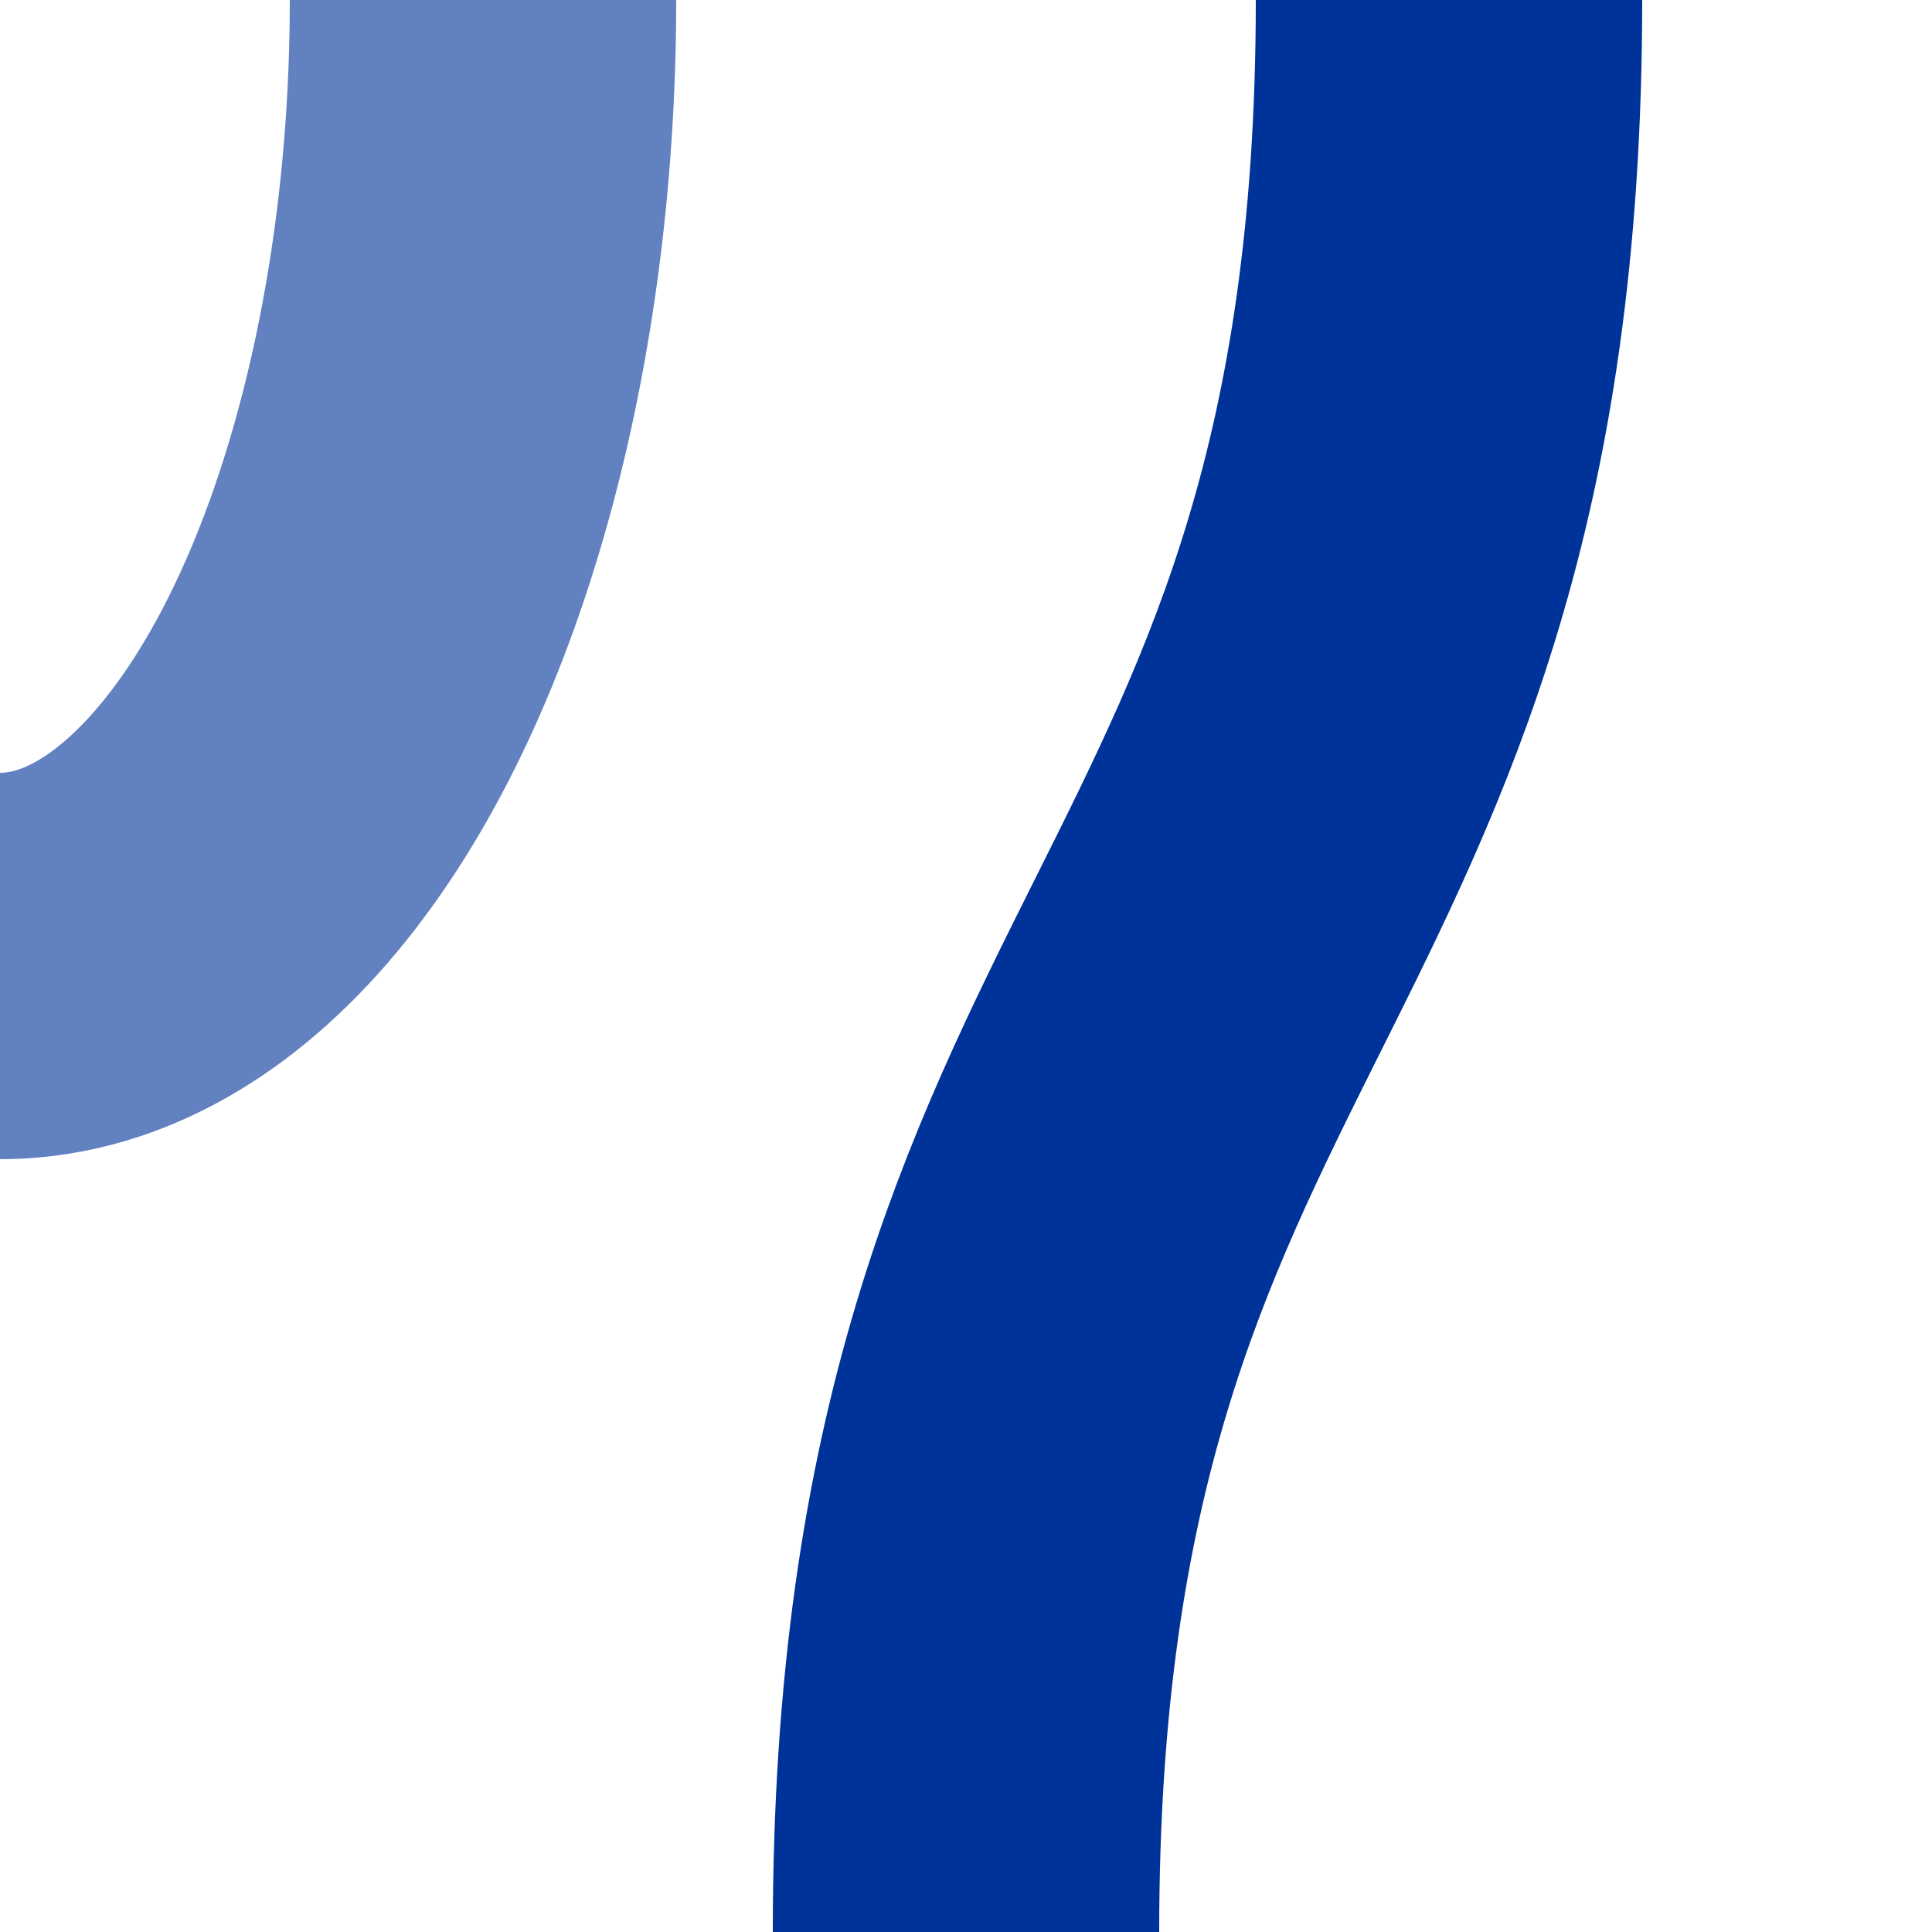
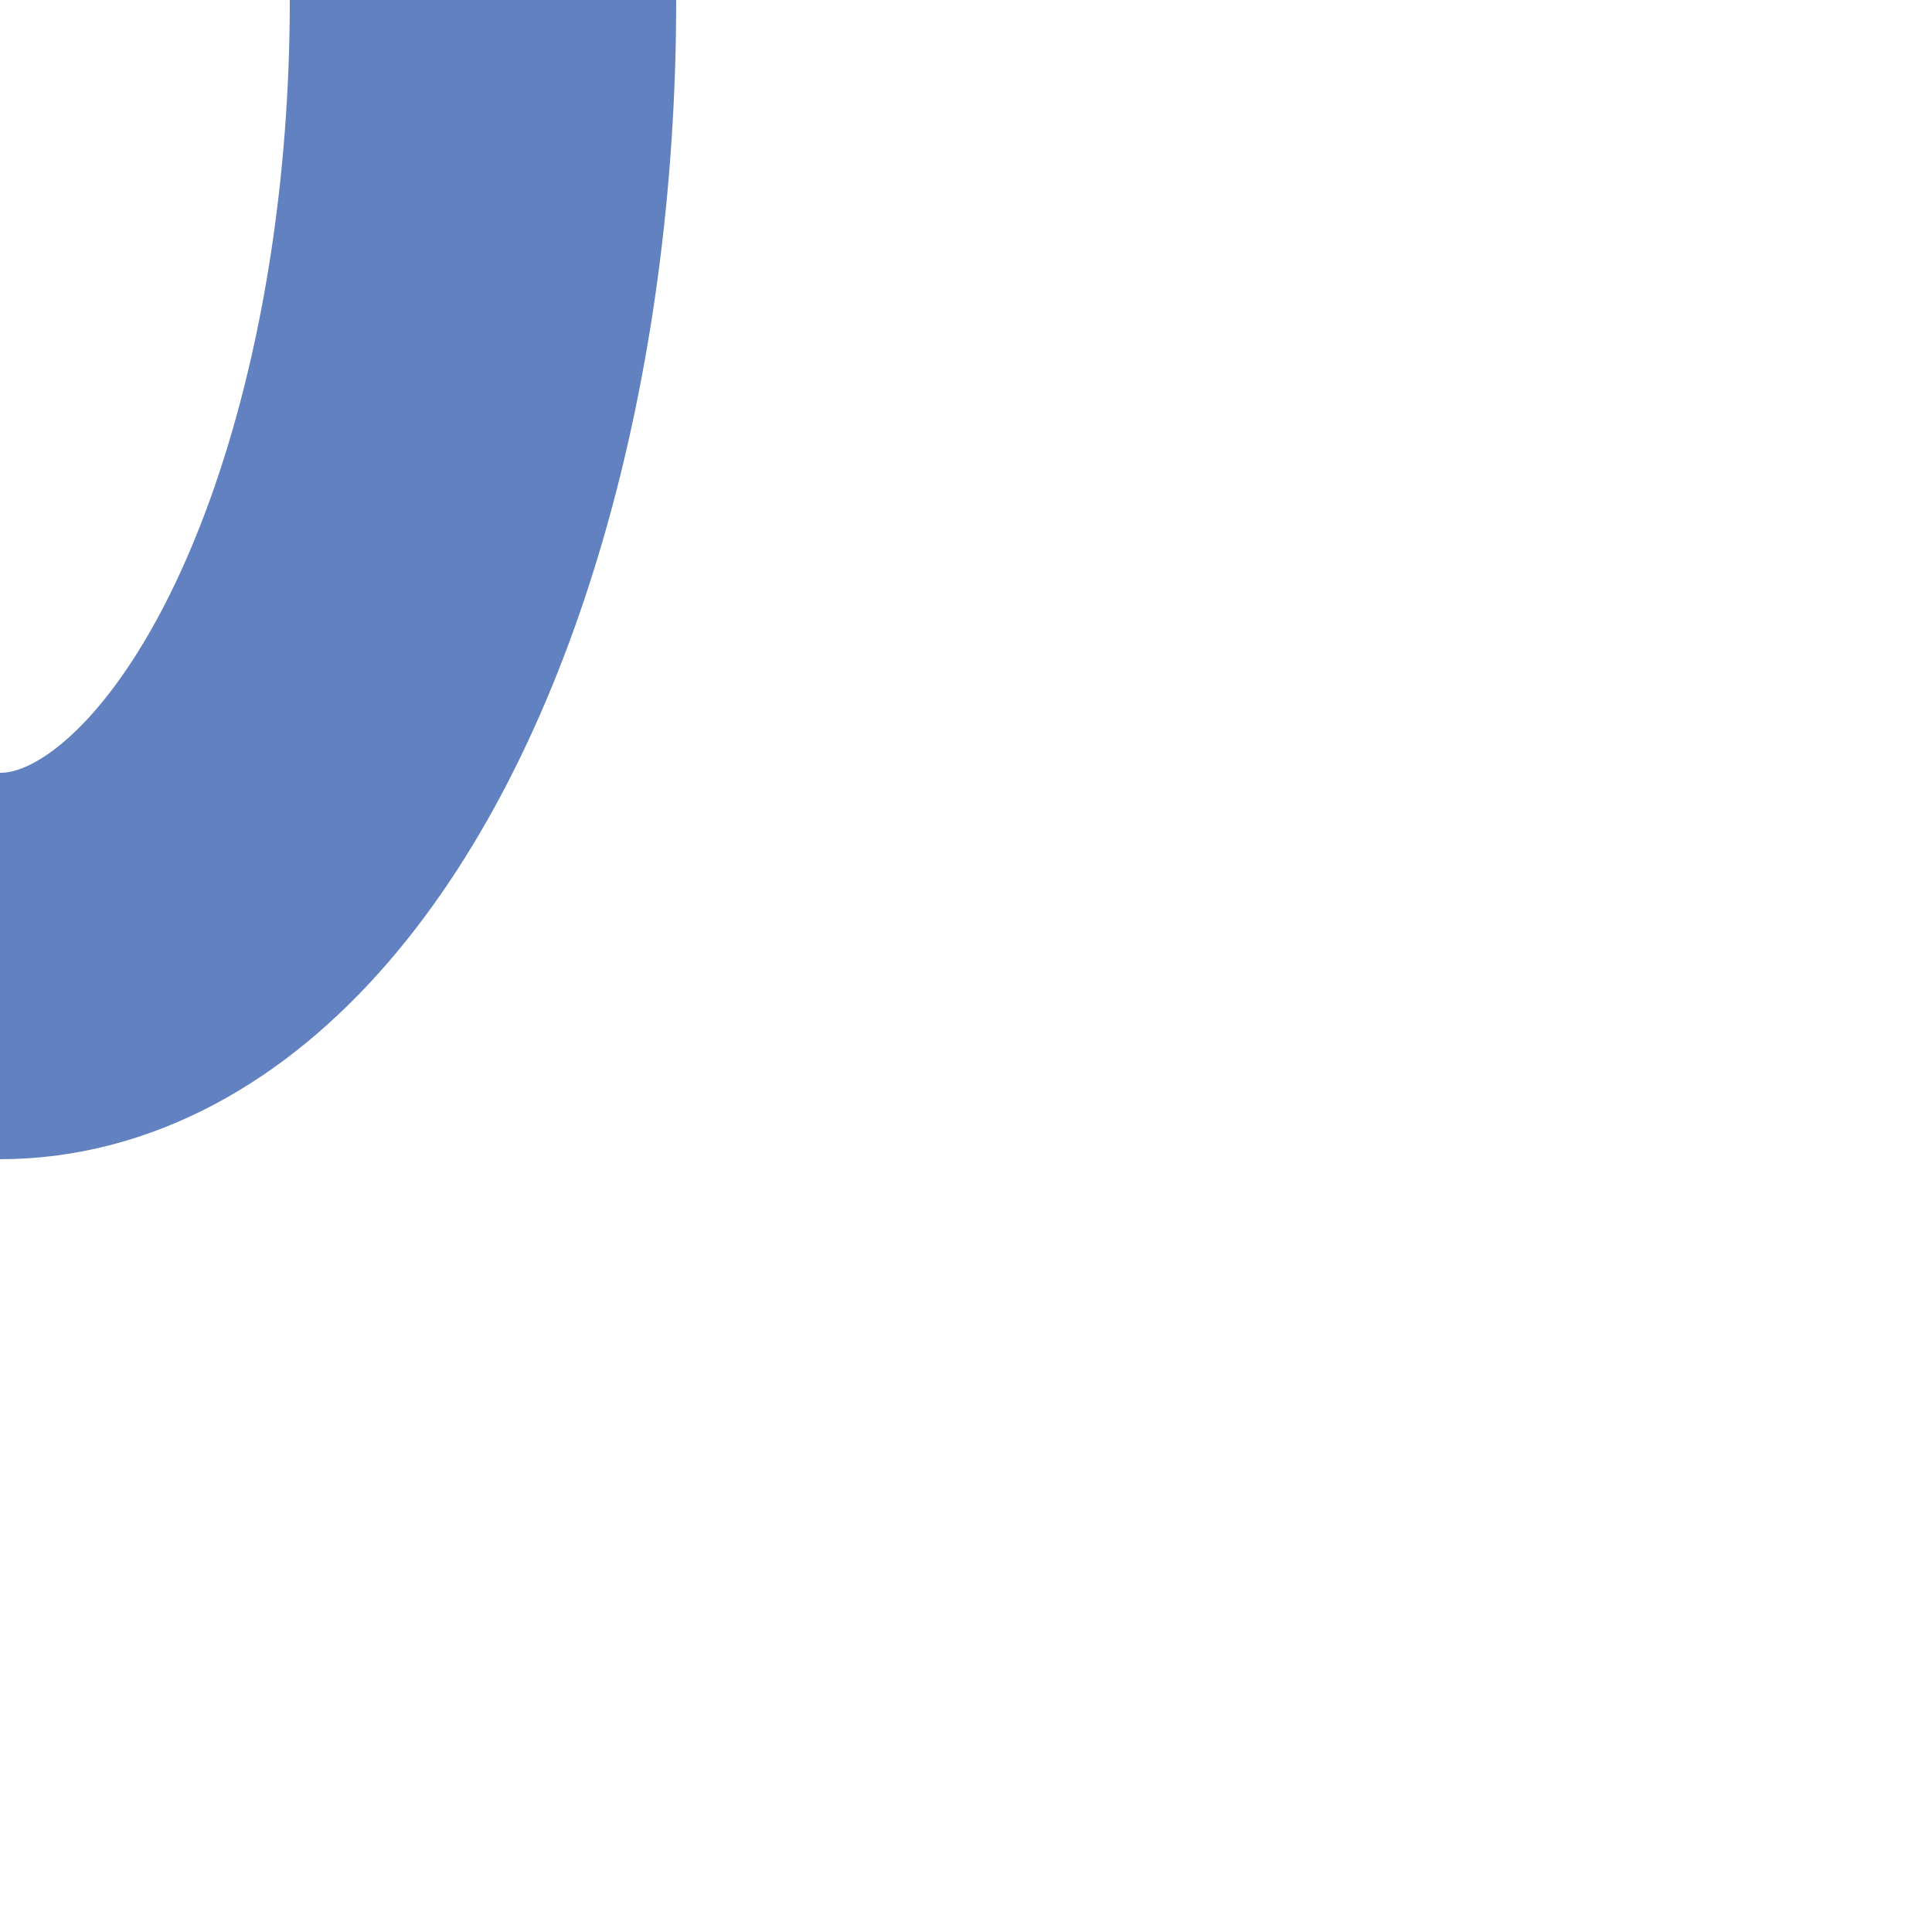
<svg xmlns="http://www.w3.org/2000/svg" width="500" height="500">
  <title>uevSTRgr</title>
  <g stroke="#6281C0" stroke-width="100" fill="none">
    <ellipse cx="0" cy="0" rx="125" ry="250" />
  </g>
  <g stroke="#003399" stroke-width="100" fill="none">
-     <path d="M 375,0 C 375,250 250,250 250,500" />
-   </g>
+     </g>
</svg>